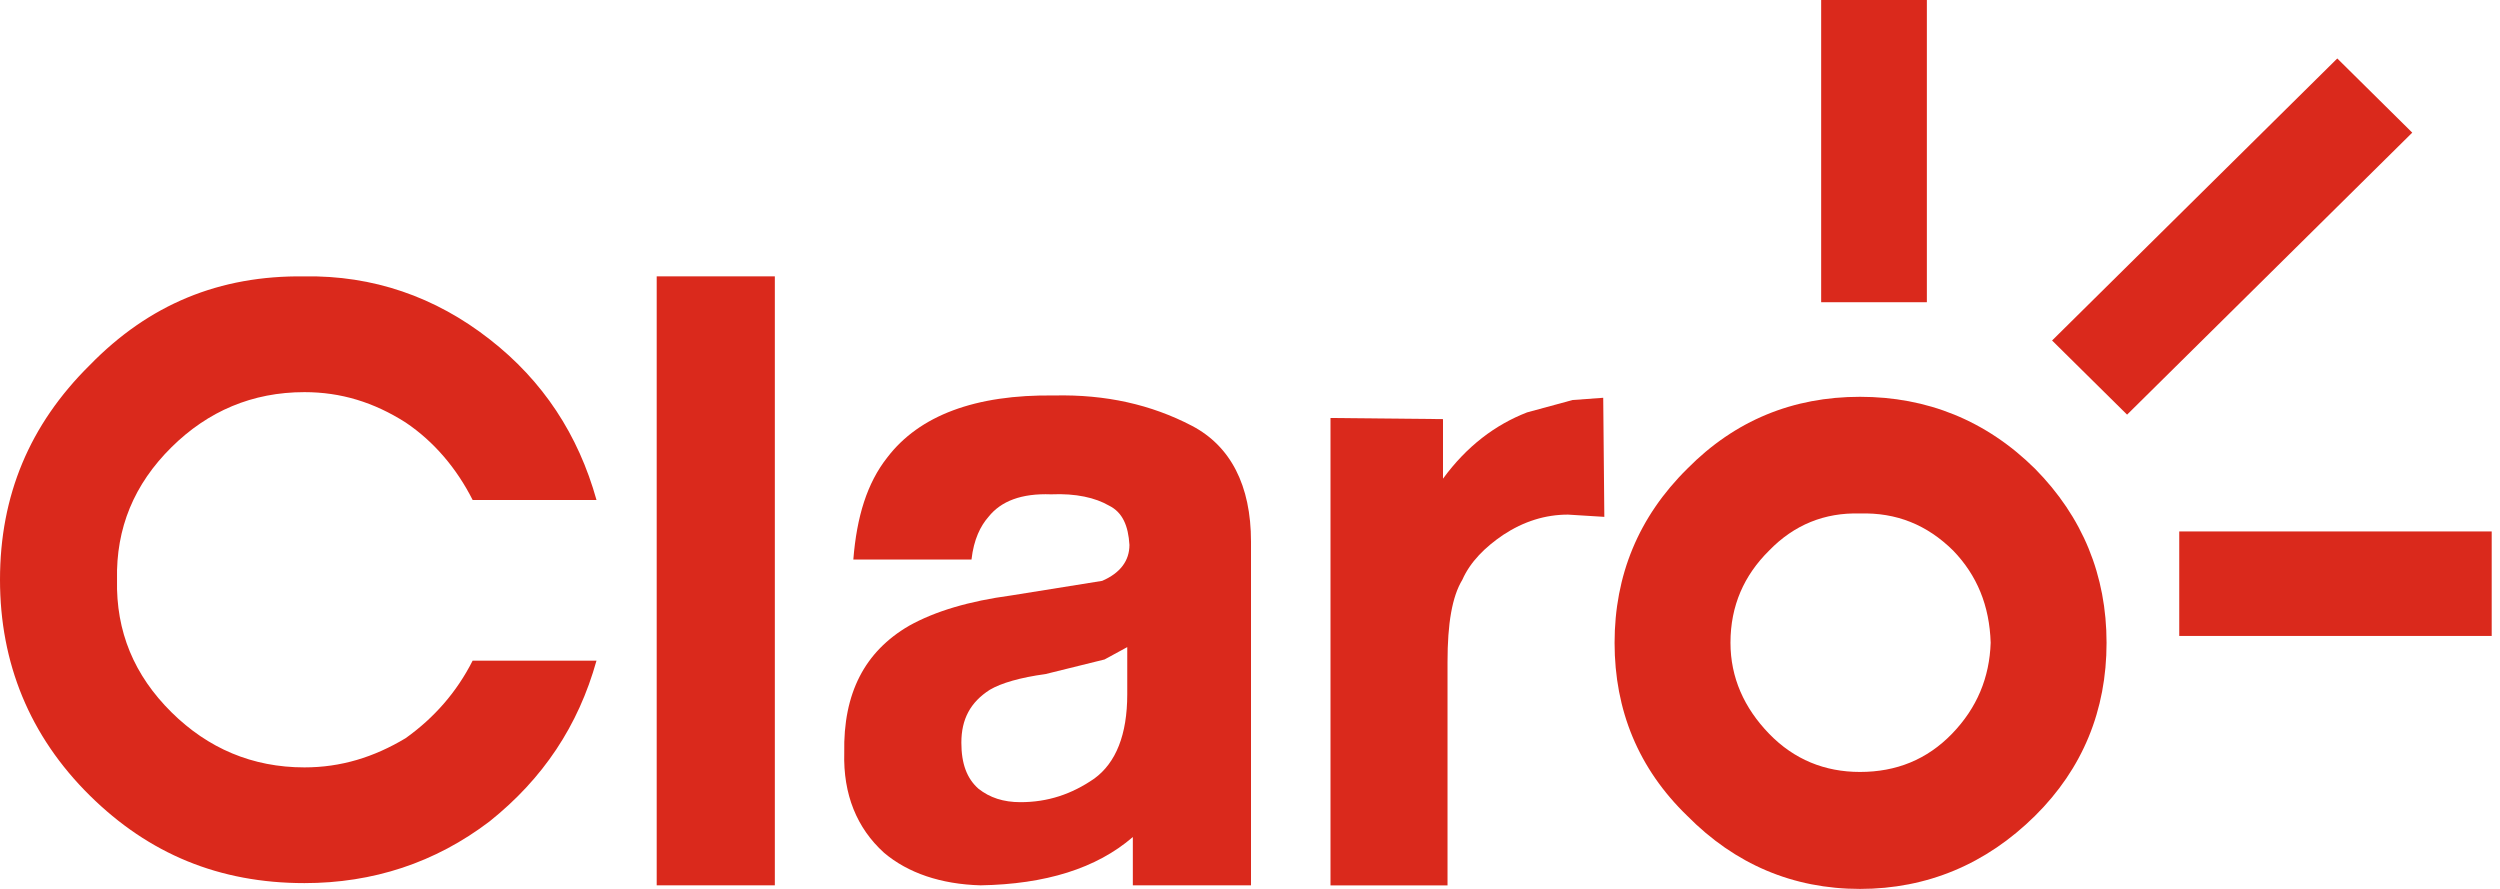
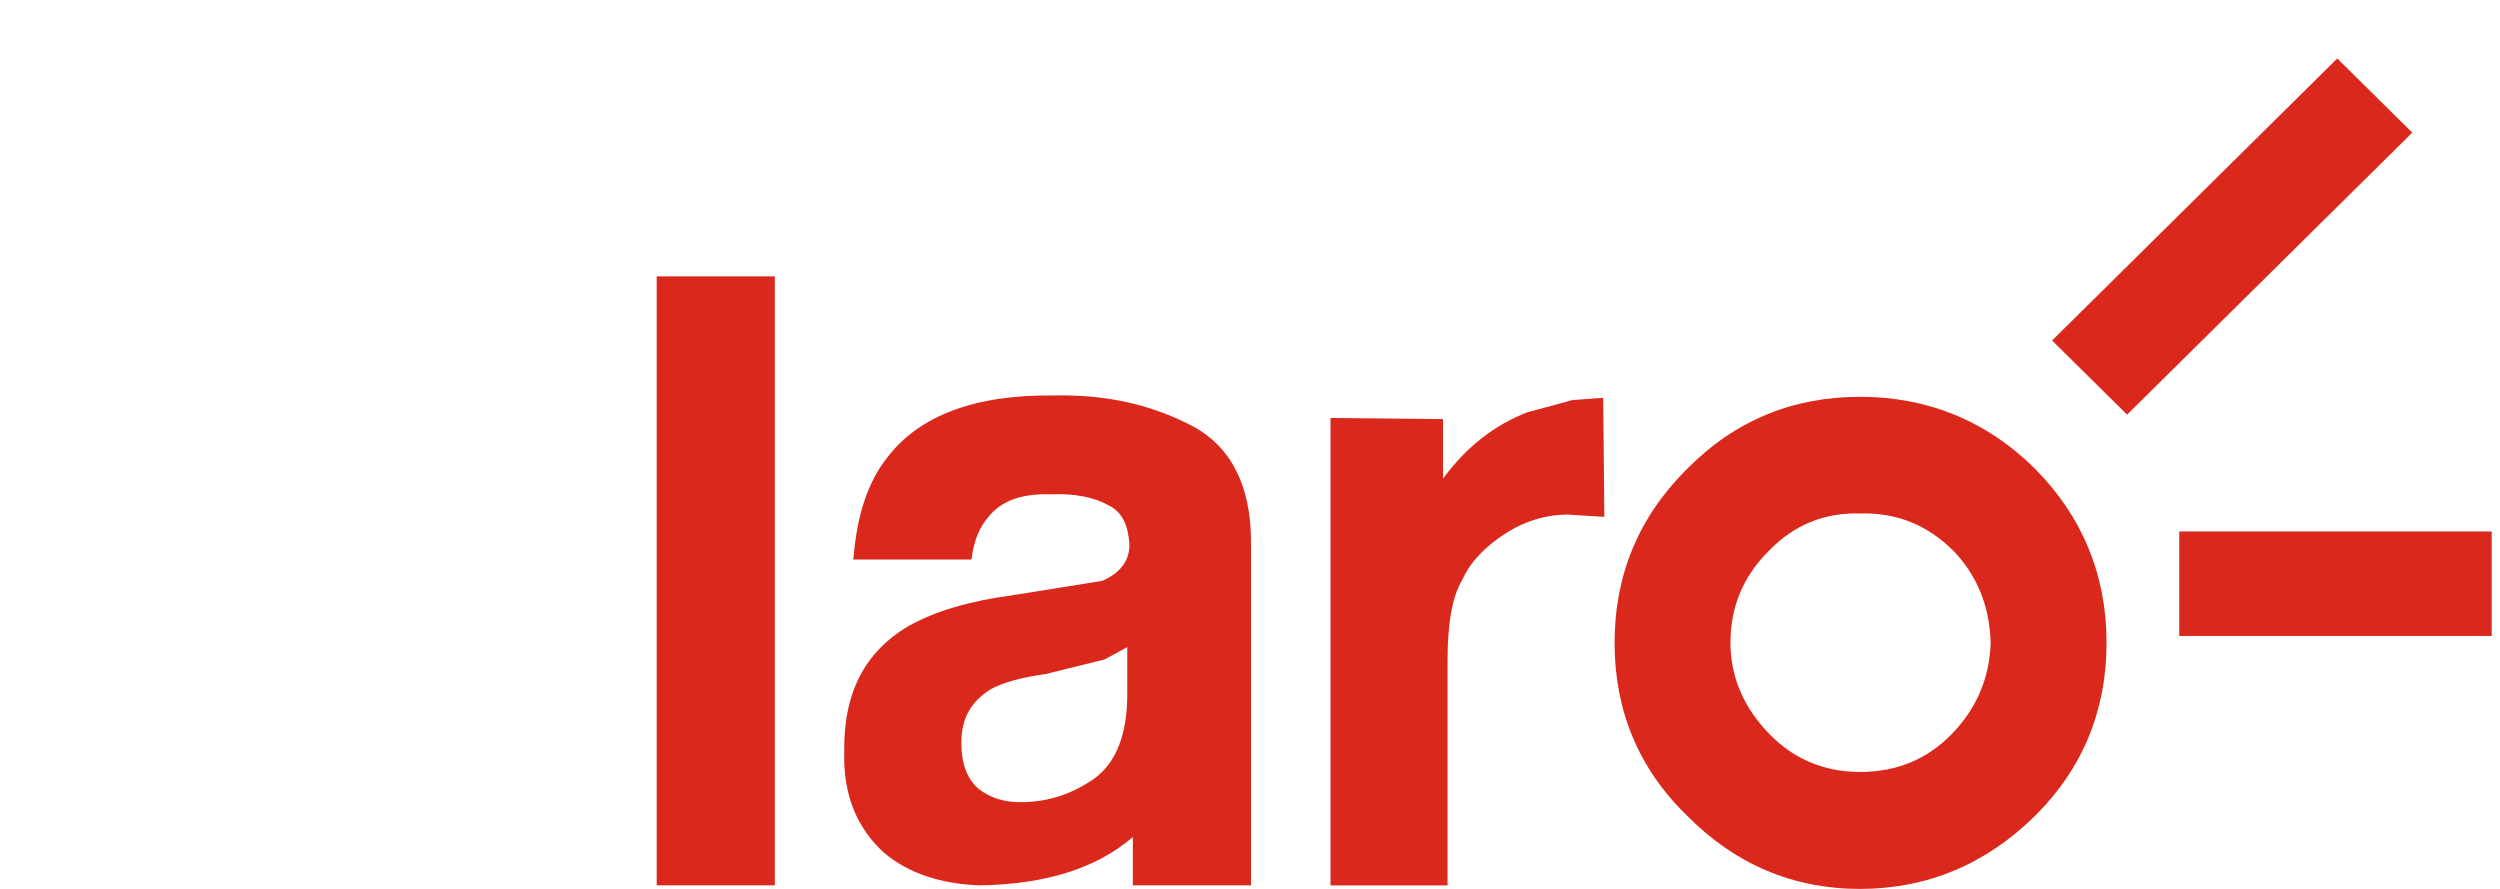
<svg xmlns="http://www.w3.org/2000/svg" width="90" height="32" viewBox="0 0 90 32" fill="none">
  <path fill-rule="evenodd" clip-rule="evenodd" d="M73.259 16.873C71.5 15.134 69.373 14.285 66.96 14.285C64.546 14.285 62.46 15.134 60.743 16.873C58.983 18.612 58.125 20.715 58.125 23.143C58.125 25.57 58.983 27.672 60.743 29.372C62.46 31.111 64.546 32.001 66.96 32.001C69.373 32.001 71.5 31.111 73.259 29.372C74.977 27.672 75.836 25.57 75.836 23.143C75.836 20.715 74.977 18.612 73.259 16.873ZM70.273 26.415C69.373 27.344 68.269 27.79 66.96 27.79C65.692 27.79 64.588 27.344 63.688 26.415C62.788 25.484 62.297 24.392 62.297 23.138C62.297 21.803 62.788 20.711 63.688 19.821C64.588 18.891 65.692 18.446 66.96 18.486C68.269 18.446 69.373 18.891 70.314 19.821C71.173 20.711 71.623 21.803 71.664 23.138C71.623 24.392 71.173 25.484 70.273 26.415V26.415Z" fill="#DA291C" />
-   <path fill-rule="evenodd" clip-rule="evenodd" d="M10.961 9.95C7.894 9.909 5.358 10.962 3.231 13.145C1.063 15.29 0 17.838 0 20.871C0 23.864 1.063 26.494 3.231 28.637C5.358 30.74 7.894 31.792 10.961 31.792C13.416 31.792 15.665 31.064 17.629 29.567C19.551 28.03 20.819 26.129 21.474 23.783H17.015C16.443 24.916 15.625 25.846 14.602 26.575C13.457 27.262 12.271 27.626 10.961 27.626C9.08 27.626 7.485 26.938 6.176 25.644C4.826 24.309 4.172 22.732 4.213 20.871C4.172 19.011 4.826 17.433 6.176 16.098C7.485 14.804 9.08 14.117 10.961 14.117C12.271 14.117 13.457 14.48 14.602 15.209C15.625 15.896 16.443 16.866 17.015 17.999H21.474C20.819 15.653 19.551 13.712 17.629 12.216C15.665 10.678 13.416 9.909 10.961 9.95" fill="#DA291C" />
  <path fill-rule="evenodd" clip-rule="evenodd" d="M23.641 31.872H27.894V9.949H23.641V31.872Z" fill="#DA291C" />
  <path fill-rule="evenodd" clip-rule="evenodd" d="M54.975 14.846C53.83 15.291 52.807 16.059 51.948 17.232V15.088L47.898 15.048V31.875H52.111V23.825C52.111 22.45 52.275 21.479 52.644 20.872C52.93 20.225 53.461 19.699 54.116 19.255C54.852 18.77 55.629 18.526 56.448 18.526L57.756 18.607L57.716 14.32L56.611 14.401L54.975 14.846" fill="#DA291C" />
  <path fill-rule="evenodd" clip-rule="evenodd" d="M76.575 14.927L86.841 4.775L84.142 2.105L73.875 12.258L76.575 14.927" fill="#DA291C" />
-   <path fill-rule="evenodd" clip-rule="evenodd" d="M65.562 10.88H69.367V-0H65.562V10.88Z" fill="#DA291C" />
  <path fill-rule="evenodd" clip-rule="evenodd" d="M78.453 22.894H89.701V19.132H78.453V22.894Z" fill="#DA291C" />
  <path fill-rule="evenodd" clip-rule="evenodd" d="M37.96 14.237C35.097 14.197 33.093 14.965 31.948 16.461C31.211 17.392 30.843 18.605 30.72 20.142H34.974C35.056 19.414 35.301 18.929 35.587 18.605C36.038 18.039 36.774 17.756 37.837 17.796C38.737 17.756 39.433 17.918 39.923 18.201C40.414 18.443 40.618 18.929 40.66 19.616C40.66 20.183 40.333 20.628 39.678 20.911L36.405 21.436C34.892 21.639 33.665 22.003 32.724 22.529C31.129 23.459 30.352 24.956 30.393 27.099C30.352 28.596 30.843 29.81 31.825 30.699C32.684 31.427 33.87 31.832 35.301 31.872C37.633 31.832 39.473 31.265 40.782 30.133V31.872H45.036V19.495C45.036 17.473 44.3 16.057 42.909 15.329C41.437 14.56 39.8 14.197 37.96 14.237ZM39.763 23.741L40.581 23.296V24.995C40.581 26.451 40.172 27.463 39.395 28.029C38.576 28.595 37.718 28.878 36.736 28.878C36.123 28.878 35.632 28.717 35.223 28.393C34.813 28.029 34.609 27.503 34.609 26.735C34.609 25.885 34.937 25.278 35.632 24.833C36.041 24.59 36.736 24.389 37.636 24.267L39.763 23.741V23.741Z" fill="#DA291C" />
</svg>